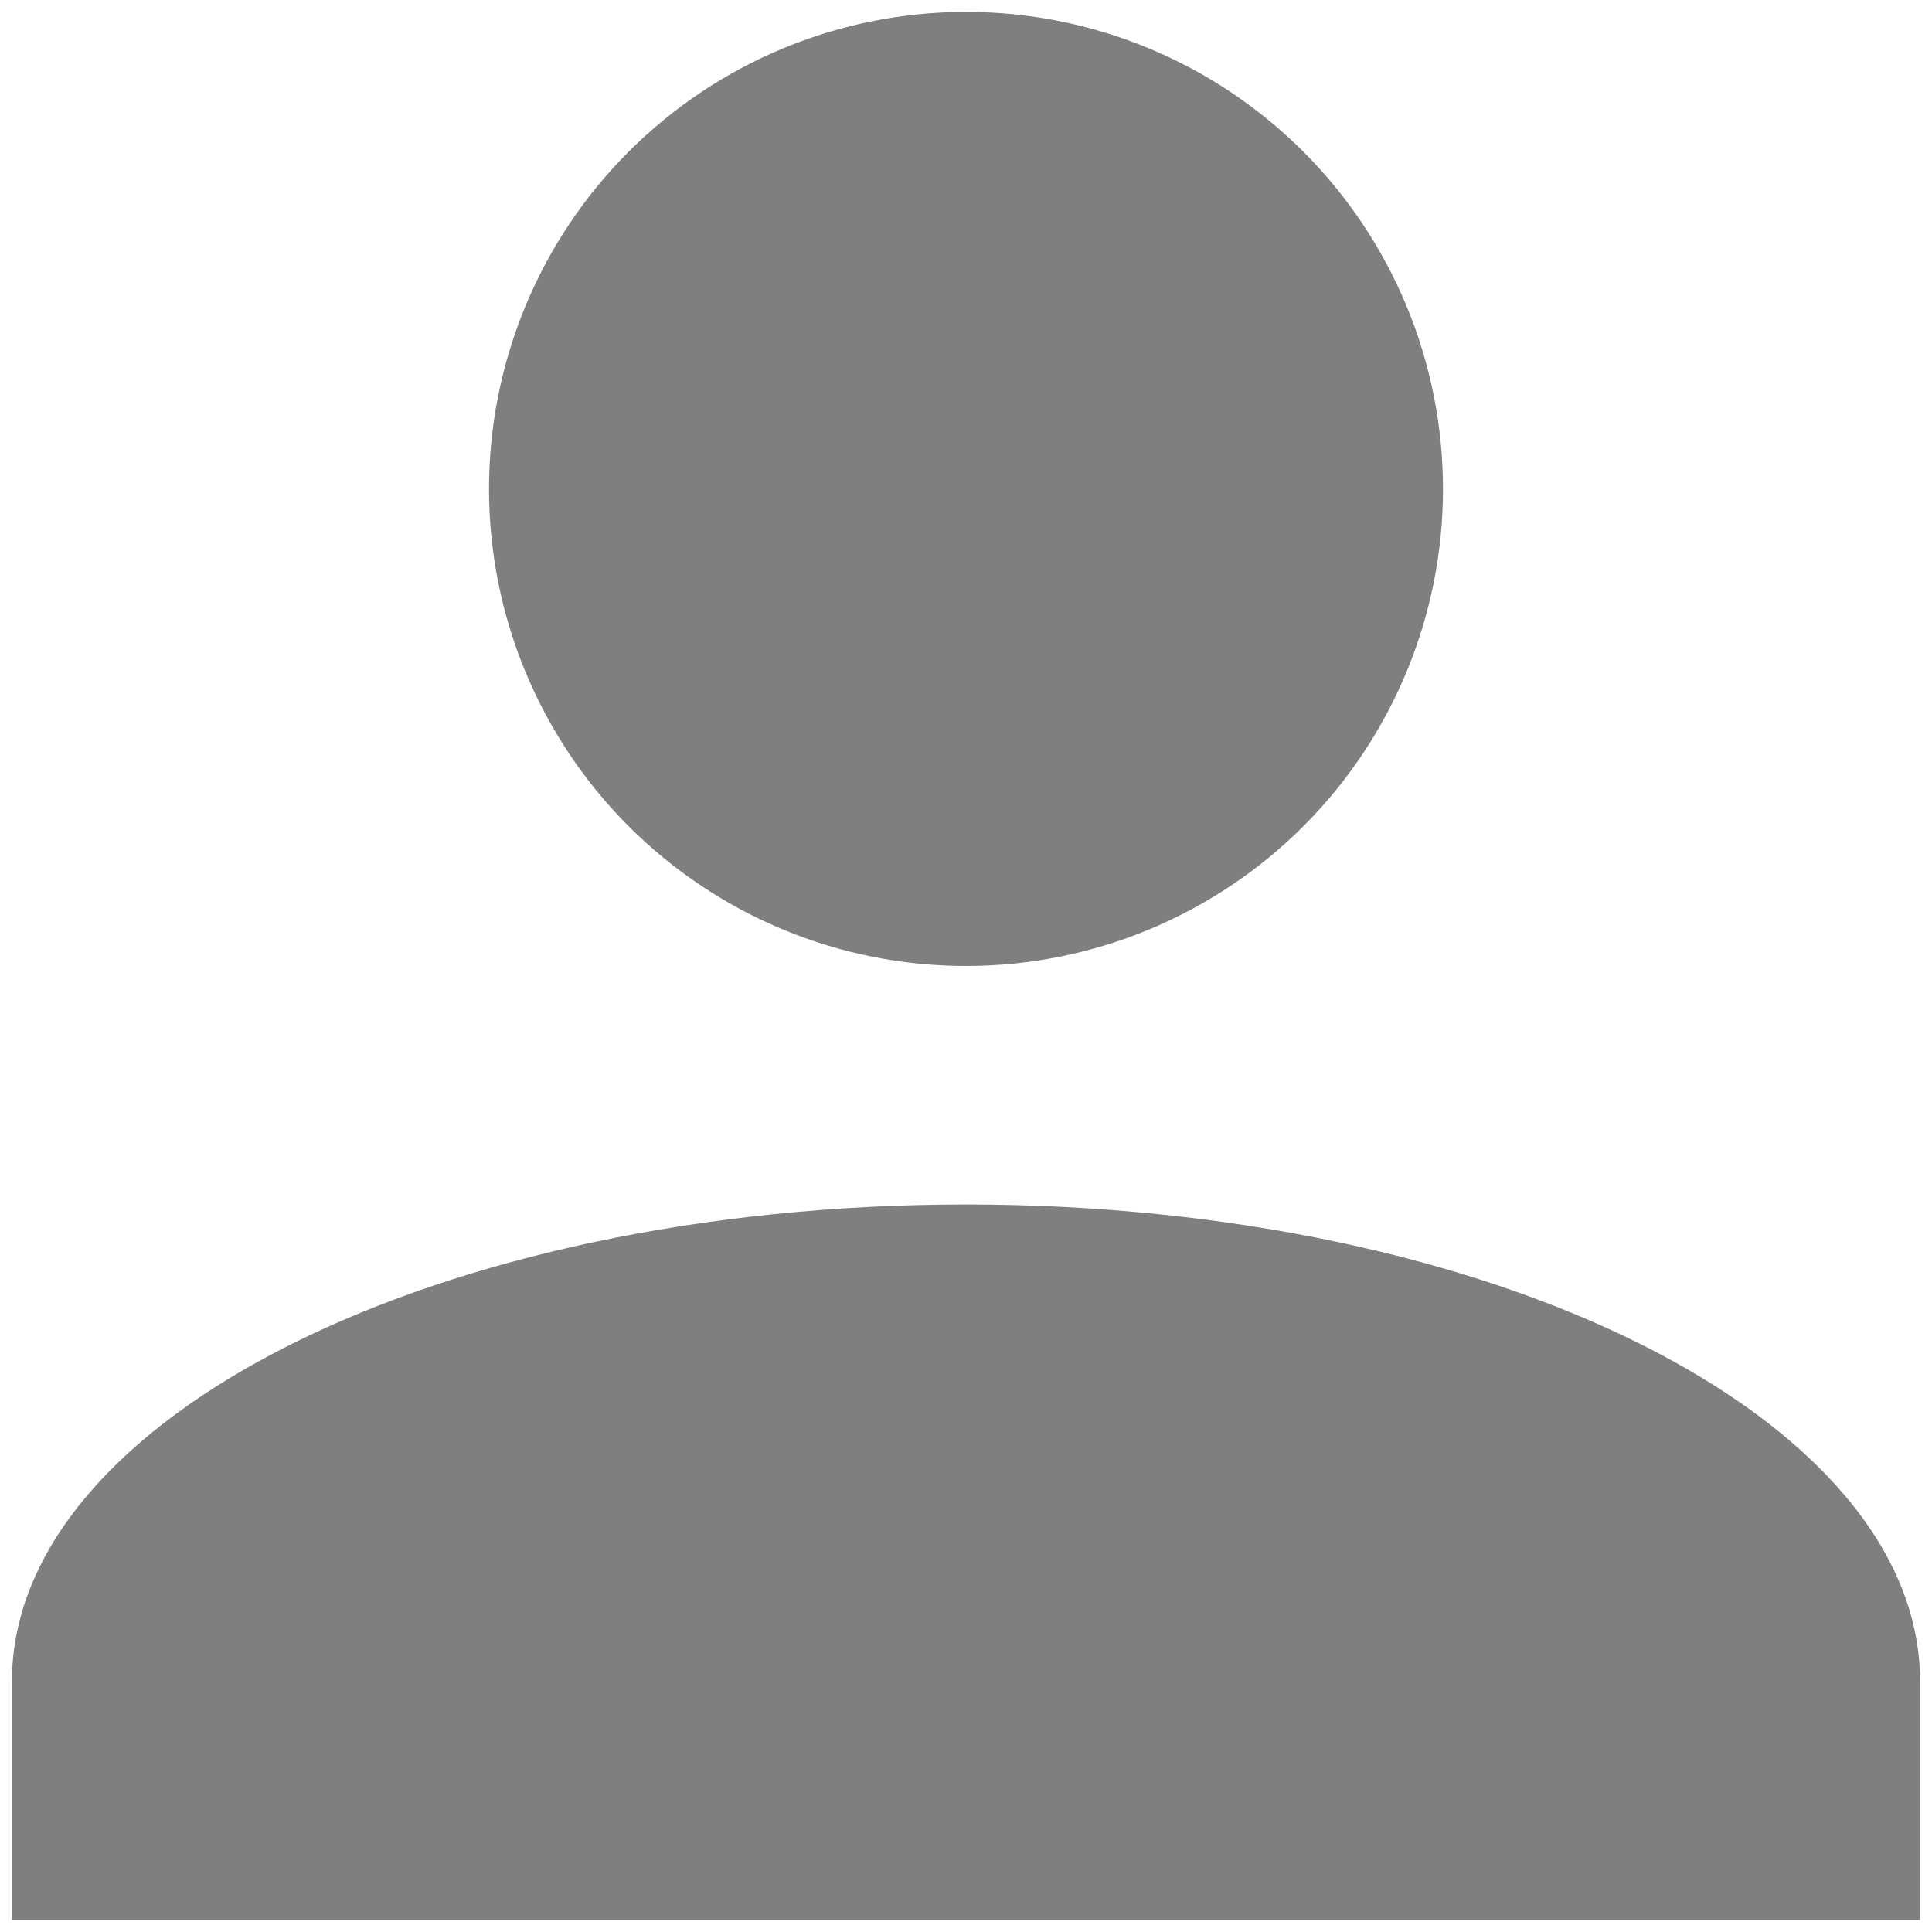
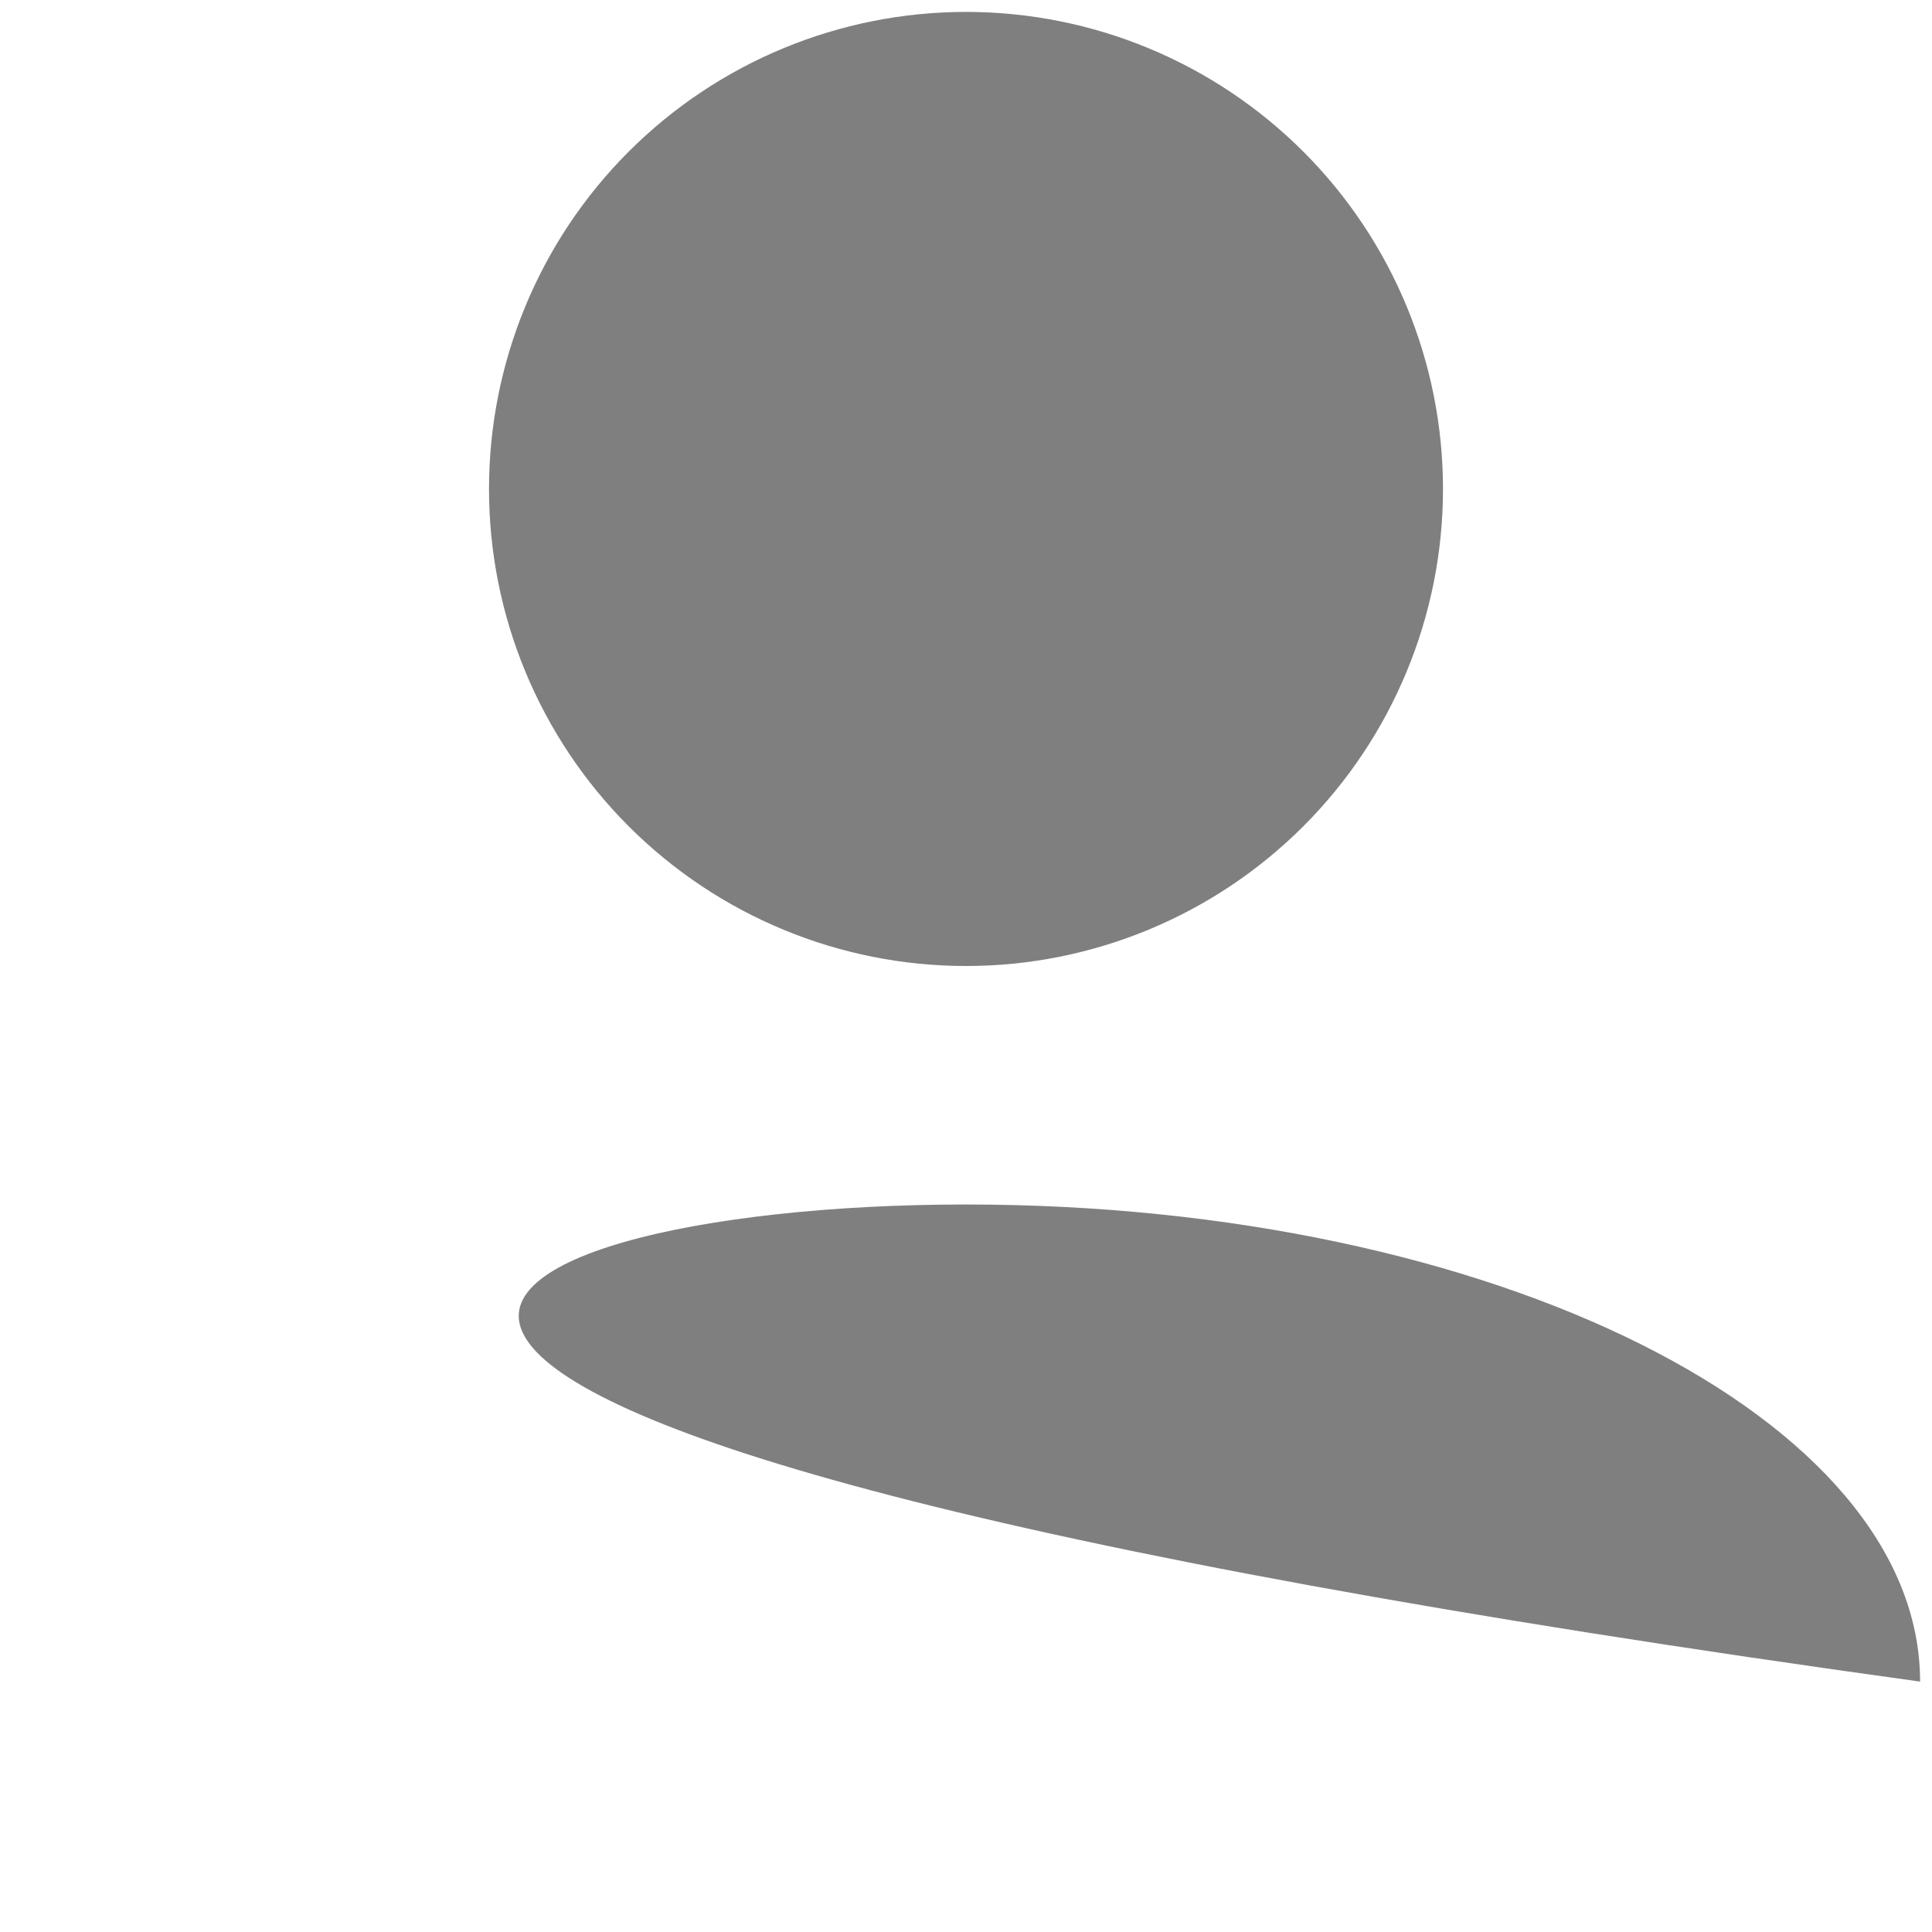
<svg xmlns="http://www.w3.org/2000/svg" width="18" height="18" viewBox="0 0 18 18" fill="none">
-   <path d="M9 0.111C10.179 0.111 11.309 0.579 12.143 1.413C12.976 2.246 13.444 3.377 13.444 4.556C13.444 5.734 12.976 6.865 12.143 7.698C11.309 8.532 10.179 9 9 9C7.821 9 6.691 8.532 5.857 7.698C5.024 6.865 4.556 5.734 4.556 4.556C4.556 3.377 5.024 2.246 5.857 1.413C6.691 0.579 7.821 0.111 9 0.111ZM9 11.222C13.911 11.222 17.889 13.211 17.889 15.667V17.889H0.111V15.667C0.111 13.211 4.089 11.222 9 11.222Z" fill="black" fill-opacity="0.5" />
+   <path d="M9 0.111C10.179 0.111 11.309 0.579 12.143 1.413C12.976 2.246 13.444 3.377 13.444 4.556C13.444 5.734 12.976 6.865 12.143 7.698C11.309 8.532 10.179 9 9 9C7.821 9 6.691 8.532 5.857 7.698C5.024 6.865 4.556 5.734 4.556 4.556C4.556 3.377 5.024 2.246 5.857 1.413C6.691 0.579 7.821 0.111 9 0.111ZM9 11.222C13.911 11.222 17.889 13.211 17.889 15.667V17.889V15.667C0.111 13.211 4.089 11.222 9 11.222Z" fill="black" fill-opacity="0.5" />
</svg>